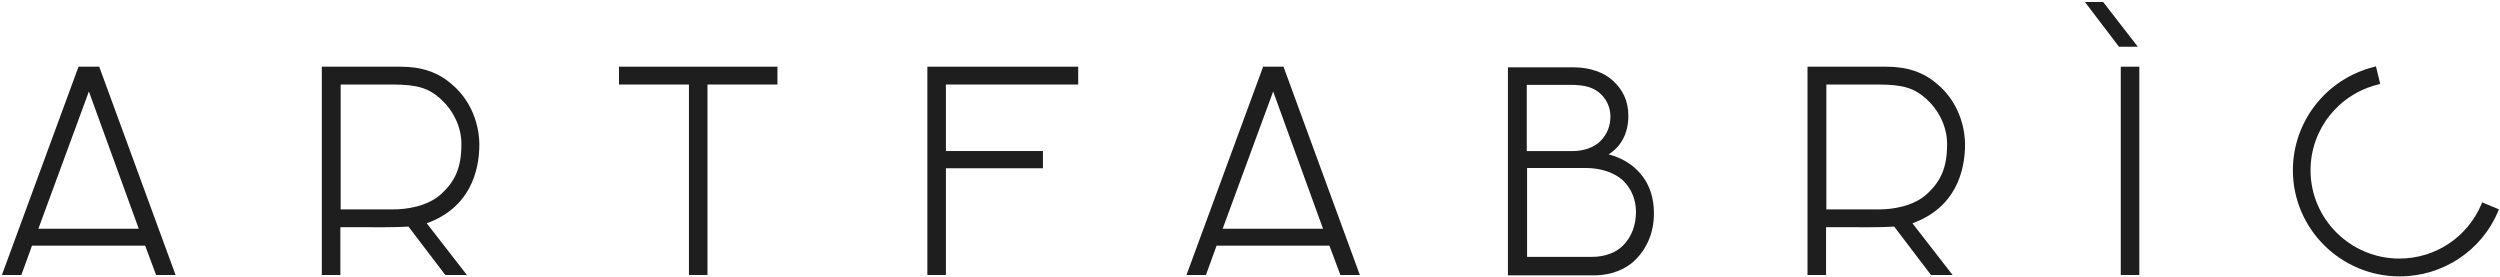
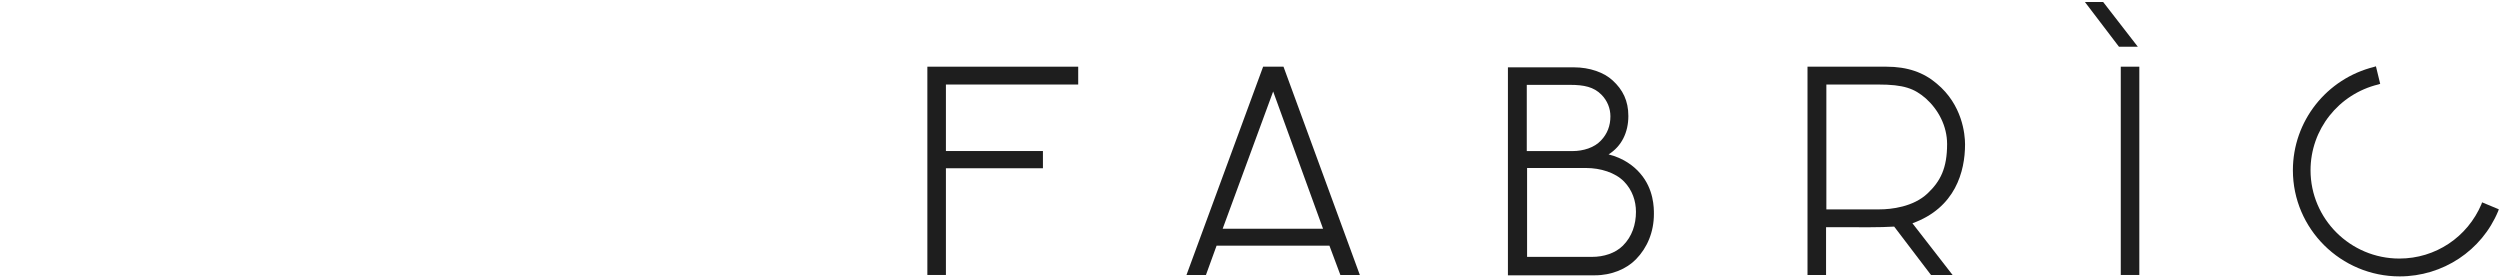
<svg xmlns="http://www.w3.org/2000/svg" width="1157" height="128" viewBox="0 0 1157 128" fill="none">
-   <path d="M67.172 113.685L72.239 127.255H81.247L45.918 30.863H36.347L0.878 127.255H9.886L14.812 113.685H67.172ZM41.133 42.335L64.216 105.85H17.768L41.133 42.335Z" fill="#1E1E1E" />
-   <path d="M359.798 30.863H286.467V39.117H318.84V127.255H327.425V39.117H359.798V30.863Z" fill="#1E1E1E" />
  <path d="M482.668 69.896H437.768V39.117H498.995V30.863H429.183V127.255H437.768V77.87H482.668V69.896Z" fill="#1E1E1E" />
  <path d="M765.427 99.013C765.427 96.215 765.427 87.541 759.093 80.266C756.137 76.769 751.211 73.132 744.455 71.453C750.507 67.675 753.604 61.24 753.604 53.685C753.604 46.69 751.07 41.514 746.285 37.177C742.344 33.539 735.728 31.161 728.409 31.161H697.866V127.413H738.121C745.862 127.413 752.759 124.475 757.122 119.999C762.33 114.682 765.427 107.407 765.427 99.013ZM706.593 39.275H726.579C733.195 39.275 737.558 40.255 741.077 43.752C743.892 46.55 745.299 50.188 745.299 53.825C745.299 58.162 743.892 61.94 740.936 65.017C737.839 68.375 732.632 69.914 727.846 69.914H706.593V39.275ZM706.593 77.748H734.039C740.655 77.748 747.551 79.847 751.633 84.044C755.433 87.961 757.122 92.998 757.122 98.034C757.122 103.91 755.293 109.506 751.07 113.703C747.551 117.201 742.203 118.879 736.854 118.879H706.734V77.748H706.593Z" fill="#1E1E1E" />
  <path d="M1061.15 78.808C1061.15 105.949 1083.39 127.913 1110.56 127.913C1130.54 127.913 1148.56 116.022 1156.16 97.694L1156.44 96.855L1148.7 93.637L1148.42 94.477C1141.95 109.726 1127.17 119.659 1110.42 119.659C1087.76 119.659 1069.32 101.332 1069.32 78.808C1069.32 59.921 1082.27 43.553 1100.71 39.076L1101.55 38.796L1099.58 30.682L1098.73 30.961C1076.78 36.418 1061.15 56.004 1061.15 78.808Z" fill="#1E1E1E" />
  <path d="M990.079 30.863H981.493V127.255H990.079V30.863Z" fill="#1E1E1E" />
-   <path d="M185.389 30.863H148.935V127.255H157.52V105.151C177.366 105.151 181.448 105.291 189.049 104.871L206.079 127.255H216.073L197.494 103.332C217.34 96.197 221.844 79.409 221.844 66.818C221.844 62.061 220.577 48.491 208.754 38.698C202.701 33.521 195.242 30.863 185.389 30.863ZM182.293 96.897C176.803 96.897 157.661 96.897 157.661 96.897V39.117H181.589C193.553 39.117 198.338 40.936 203.687 45.553C209.457 50.729 213.539 58.284 213.539 66.678C213.539 77.87 210.443 83.886 204.531 89.482C197.916 95.778 187.5 96.897 182.293 96.897Z" fill="#1E1E1E" />
  <path d="M615.256 113.685L620.324 127.255H629.332L594.003 30.863H584.573L549.104 127.255H558.112L563.038 113.685H615.256ZM589.218 42.335L612.301 105.85H565.853L589.218 42.335Z" fill="#1E1E1E" />
  <path d="M872.969 30.863H836.515V127.255H845.1V105.151C864.946 105.151 869.028 105.291 876.629 104.871L893.66 127.255H903.653L885.074 103.332C904.92 96.197 909.424 79.409 909.424 66.818C909.424 62.061 908.157 48.491 896.334 38.698C890.282 33.521 882.822 30.863 872.969 30.863ZM869.873 96.897C864.383 96.897 845.241 96.897 845.241 96.897V39.117H869.169C881.133 39.117 885.918 40.936 891.267 45.553C897.038 50.729 901.119 58.284 901.119 66.678C901.119 77.87 898.023 83.886 892.111 89.482C885.496 95.778 875.221 96.897 869.873 96.897Z" fill="#1E1E1E" />
  <path d="M964.887 0.913L980.651 21.619H989.377L973.332 0.913H964.887Z" fill="#1E1E1E" />
</svg>